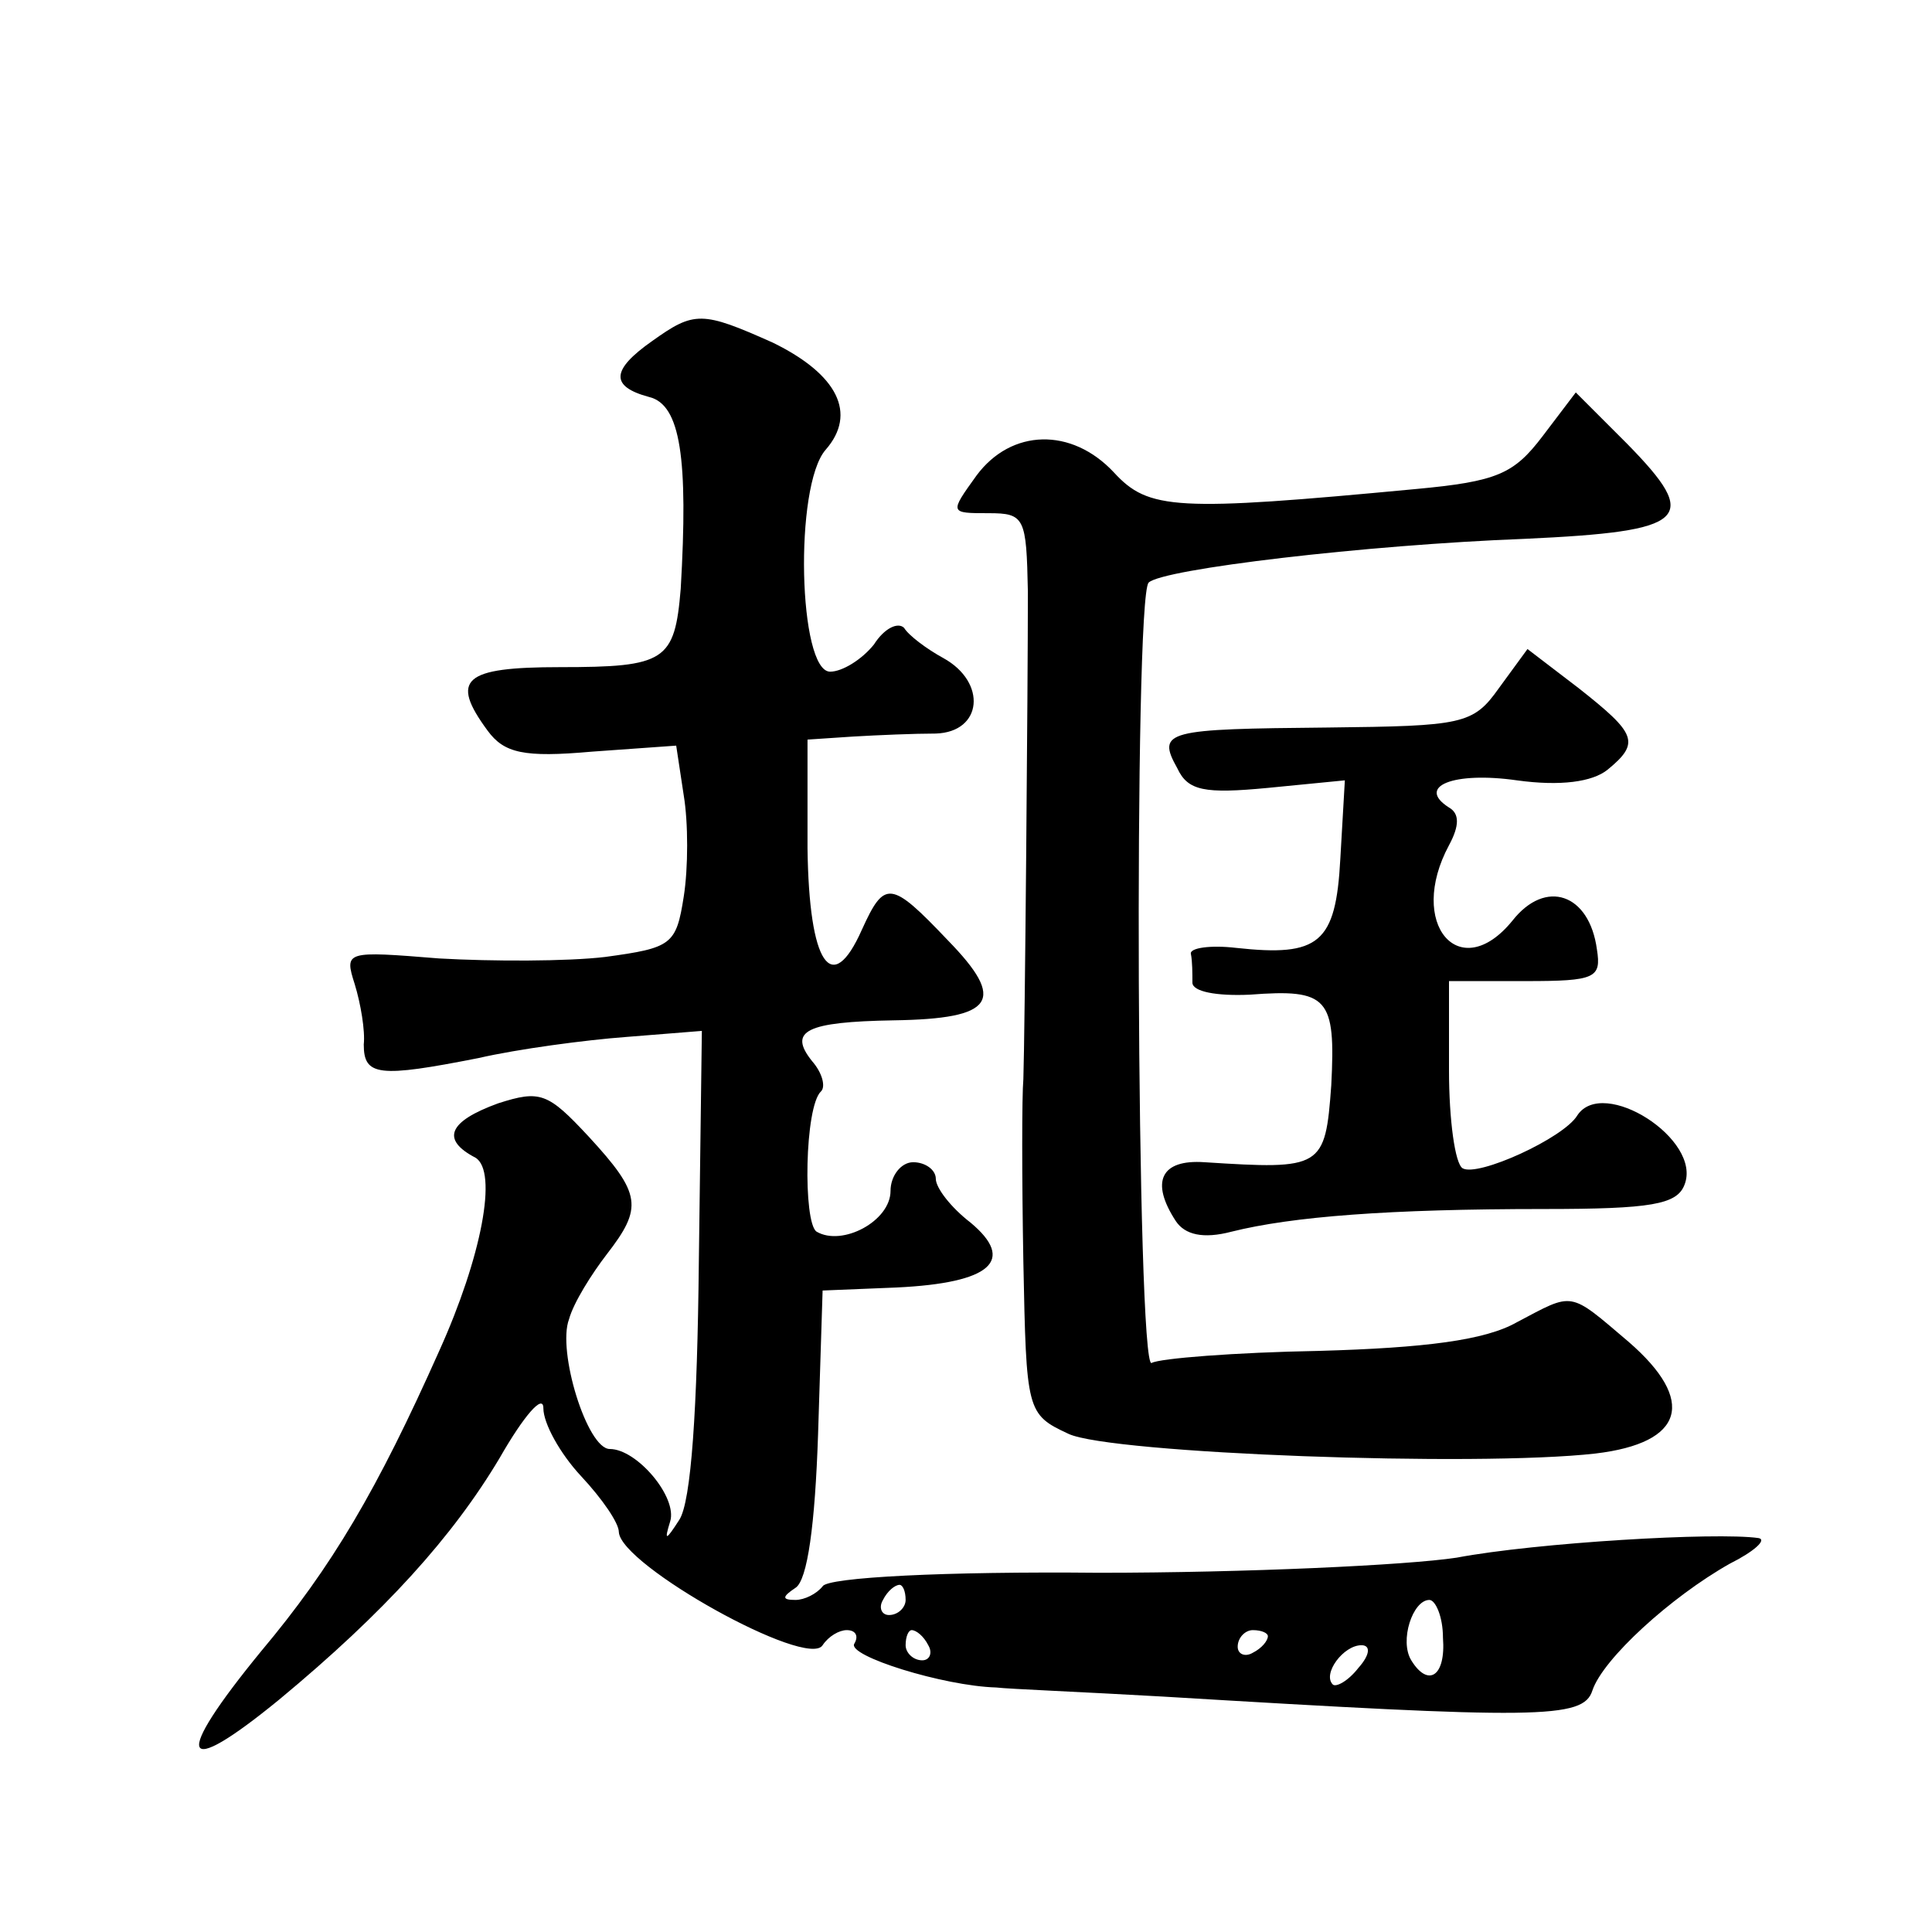
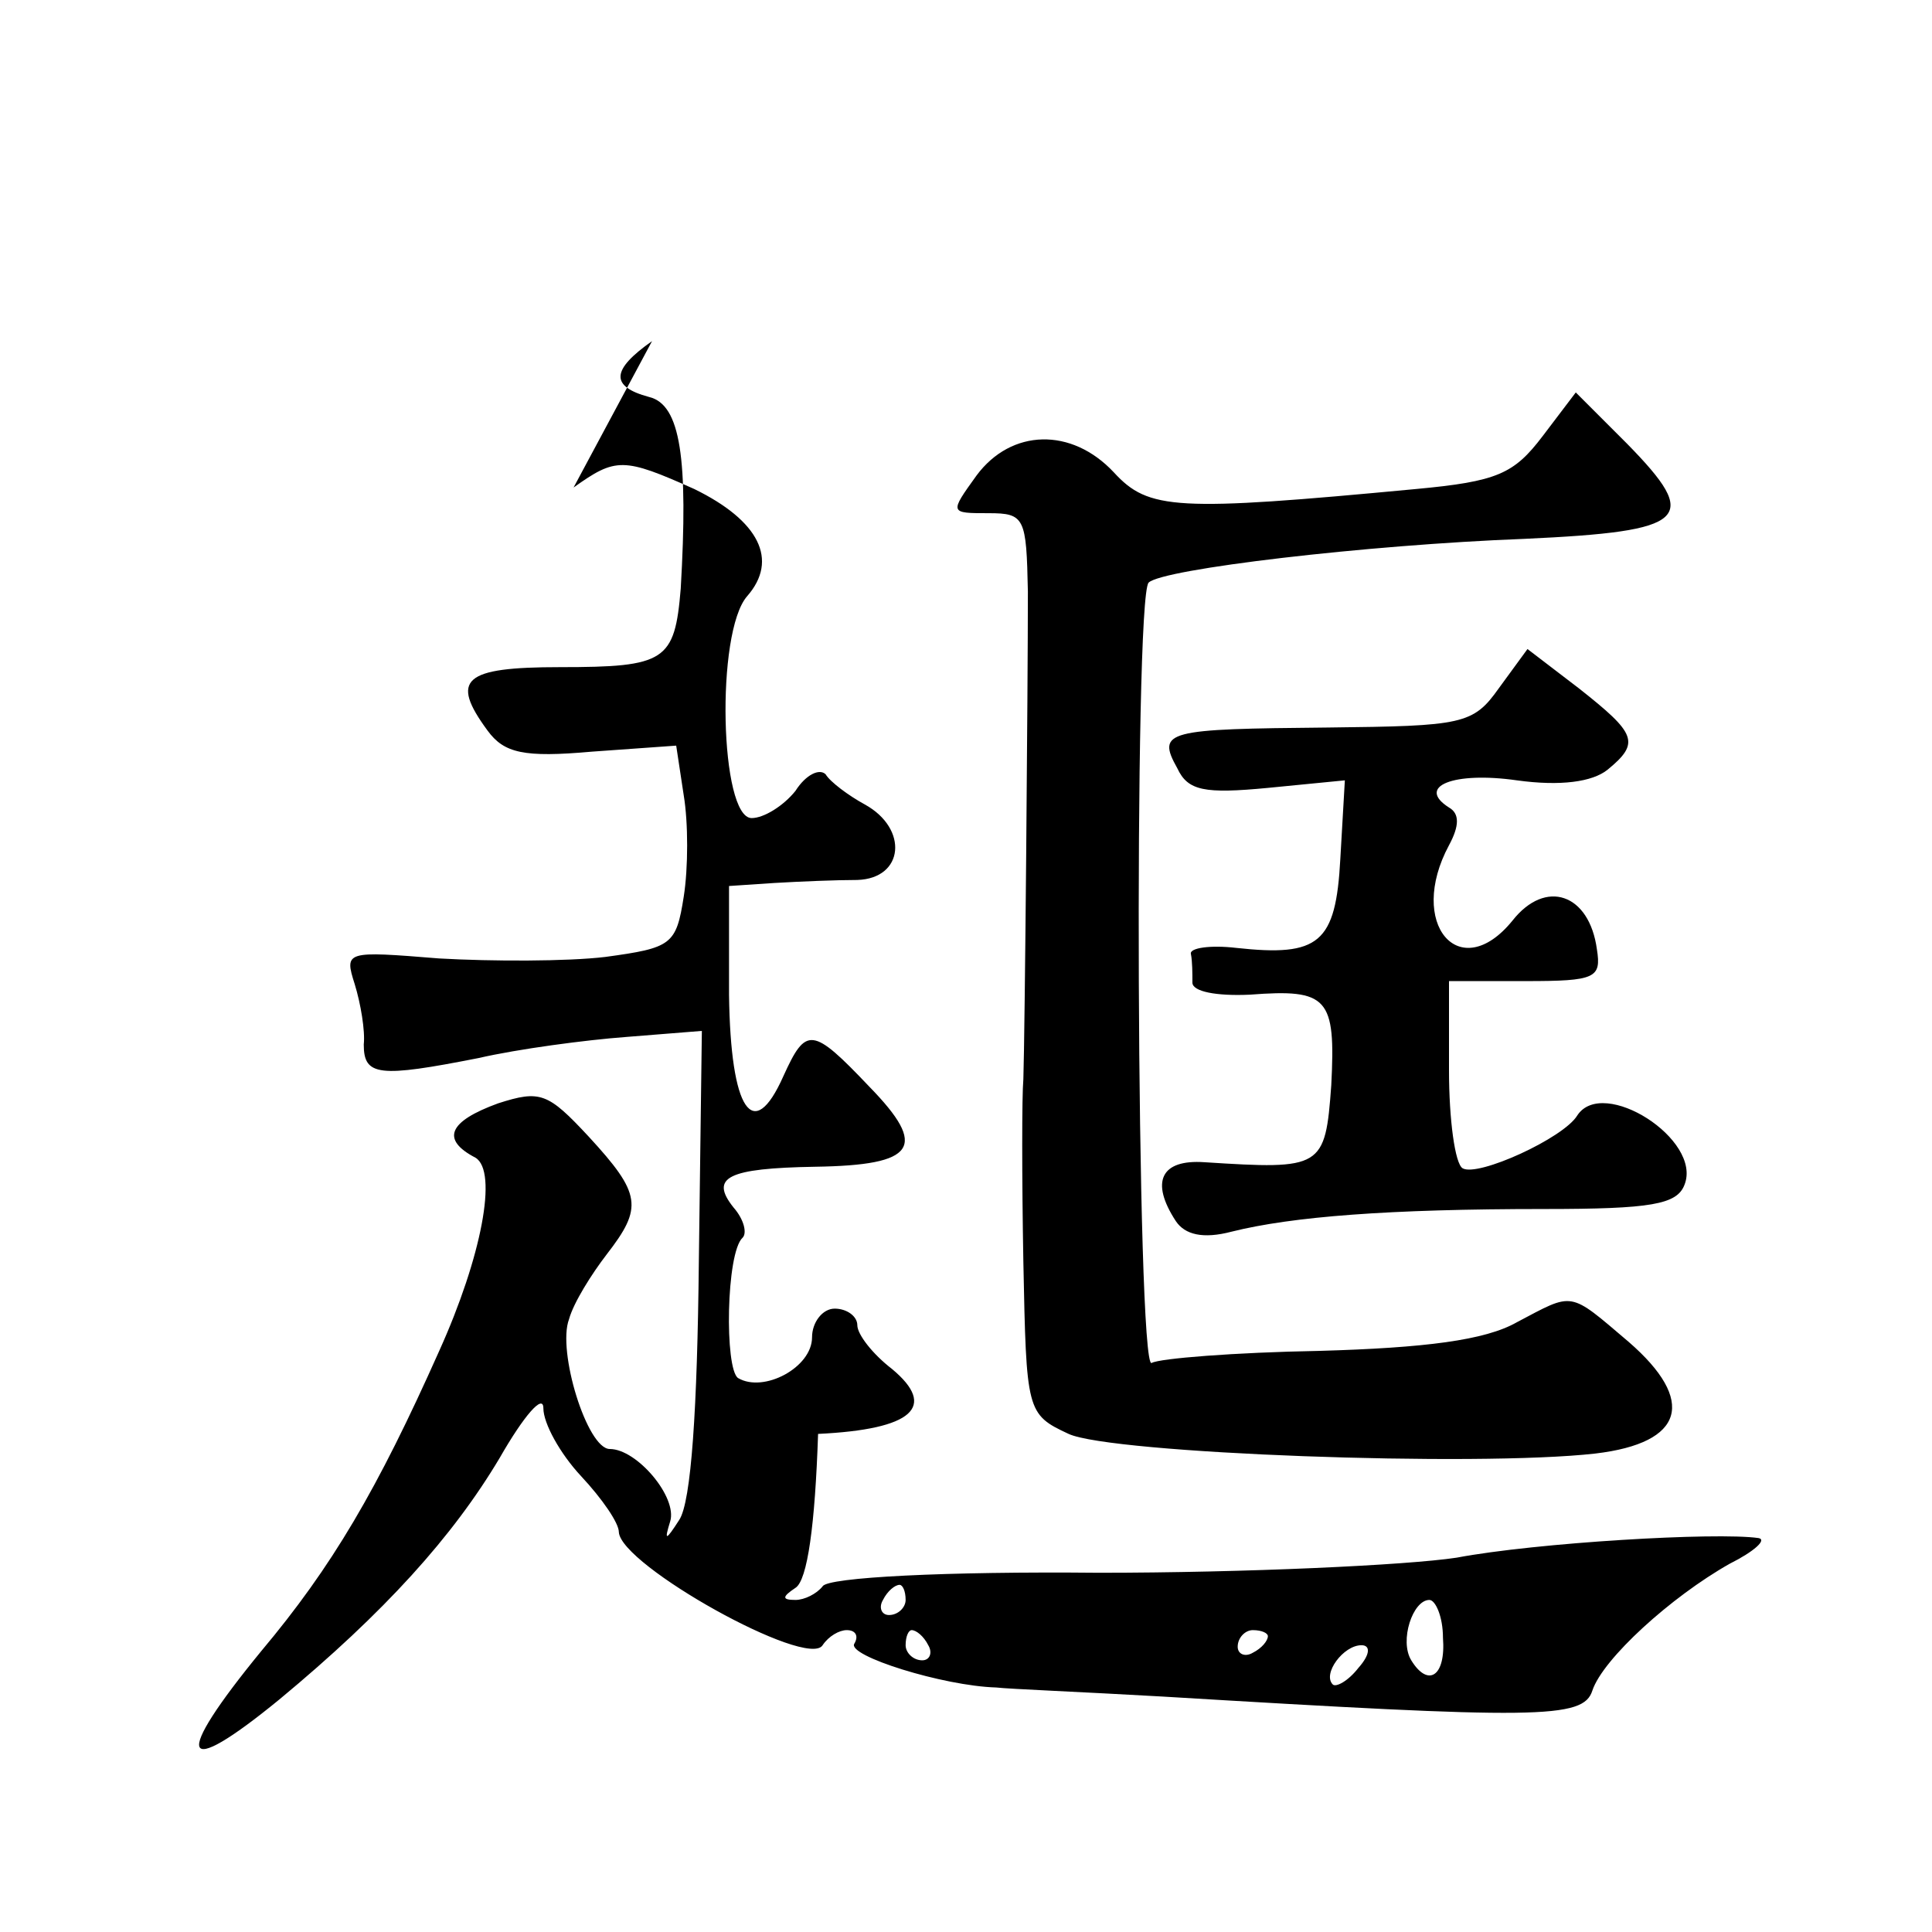
<svg xmlns="http://www.w3.org/2000/svg" version="1.0" width="128pt" height="128pt" viewBox="0 0 128 128" preserveAspectRatio="xMidYMid meet">
  <g transform="translate(0,128) scale(0.1,-0.1)" fill="#0" stroke="none">
-     <path d="M432 1054 c-27 -19 -28 -30 -2 -37 21 -5 26 -41 21 -127 -4 -48 -10 -52 -80 -52 -64 0 -73 -8 -48 -42 11 -15 24 -18 69 -14 l56 4 5 -33 c3 -18 3 -48 0 -67 -5 -32 -8 -34 -52 -40 -25 -3 -75 -3 -110 -1 -62 5 -63 5 -56 -17 4 -13 7 -31 6 -40 0 -21 10 -22 76 -9 26 6 71 12 98 14 l50 4 -2 -153 c-1 -97 -5 -159 -13 -171 -9 -14 -10 -14 -6 -1 5 16 -22 48 -40 48 -15 0 -35 65 -27 86 3 11 15 30 25 43 24 31 23 40 -12 78 -27 29 -32 31 -60 22 -33 -12 -38 -24 -15 -36 15 -9 4 -66 -24 -128 -41 -92 -71 -143 -118 -199 -59 -72 -54 -86 12 -32 70 58 115 108 146 160 16 28 29 43 29 33 0 -10 11 -30 25 -45 14 -15 25 -31 25 -37 1 -22 125 -91 135 -75 4 6 11 10 16 10 6 0 8 -4 5 -9 -5 -8 59 -28 94 -29 8 -1 58 -3 110 -6 249 -15 279 -15 285 4 7 21 52 62 91 84 16 8 25 16 19 17 -28 4 -147 -3 -200 -13 -33 -5 -140 -10 -237 -10 -101 1 -180 -3 -183 -9 -4 -5 -12 -9 -18 -9 -9 0 -9 2 0 8 8 5 13 42 15 102 l3 95 49 2 c63 3 79 18 49 43 -13 10 -23 23 -23 29 0 6 -7 11 -15 11 -8 0 -15 -9 -15 -19 0 -20 -32 -37 -49 -27 -9 6 -8 83 3 93 3 3 1 12 -6 20 -16 20 -4 26 54 27 67 1 75 13 36 53 -38 40 -42 40 -57 7 -20 -45 -35 -23 -36 54 l0 72 30 2 c17 1 41 2 55 2 31 1 34 34 5 50 -11 6 -23 15 -26 20 -4 4 -13 0 -20 -11 -8 -10 -21 -18 -29 -18 -21 0 -24 123 -3 147 21 24 8 50 -35 71 -47 21 -52 21 -80 1z m168 -834 c0 -5 -5 -10 -11 -10 -5 0 -7 5 -4 10 3 6 8 10 11 10 2 0 4 -4 4 -10z m356 -25 c2 -26 -10 -33 -21 -15 -8 13 1 40 12 40 4 0 9 -11 9 -25z m-341 -5 c3 -5 1 -10 -4 -10 -6 0 -11 5 -11 10 0 6 2 10 4 10 3 0 8 -4 11 -10z m225 6 c0 -3 -4 -8 -10 -11 -5 -3 -10 -1 -10 4 0 6 5 11 10 11 6 0 10 -2 10 -4z m60 -21 c-7 -9 -15 -13 -17 -11 -7 7 7 26 19 26 6 0 6 -6 -2 -15z M1022 991 c-19 -25 -30 -30 -84 -35 -159 -15 -177 -14 -200 11 -28 30 -68 29 -91 -2 -18 -25 -18 -25 8 -25 24 0 25 -3 26 -52 0 -63 -2 -295 -3 -323 -1 -11 -1 -65 0 -121 2 -99 2 -101 30 -114 28 -13 270 -22 349 -13 59 7 67 35 22 74 -40 34 -36 33 -74 13 -21 -12 -61 -17 -131 -19 -56 -1 -106 -5 -111 -8 -10 -6 -12 507 -2 517 9 9 144 25 249 29 109 5 117 13 68 63 l-34 34 -22 -29z M993 824 c-17 -24 -24 -25 -113 -26 -107 -1 -114 -2 -100 -27 7 -15 18 -17 60 -13 l51 5 -3 -52 c-3 -56 -14 -65 -69 -59 -17 2 -31 0 -30 -4 1 -5 1 -13 1 -19 0 -6 16 -9 38 -8 52 4 57 -2 54 -60 -4 -55 -6 -56 -84 -51 -29 2 -36 -13 -19 -39 6 -9 18 -12 37 -7 40 10 104 15 207 15 71 0 88 3 93 16 12 30 -54 72 -71 46 -9 -15 -66 -41 -76 -35 -5 3 -9 32 -9 65 l0 59 51 0 c46 0 50 2 47 21 -5 37 -34 47 -56 19 -35 -43 -70 -2 -42 50 7 13 7 21 0 25 -22 14 3 24 45 18 29 -4 50 -1 60 7 22 18 19 24 -19 54 l-34 26 -19 -26z" />
+     <path d="M432 1054 c-27 -19 -28 -30 -2 -37 21 -5 26 -41 21 -127 -4 -48 -10 -52 -80 -52 -64 0 -73 -8 -48 -42 11 -15 24 -18 69 -14 l56 4 5 -33 c3 -18 3 -48 0 -67 -5 -32 -8 -34 -52 -40 -25 -3 -75 -3 -110 -1 -62 5 -63 5 -56 -17 4 -13 7 -31 6 -40 0 -21 10 -22 76 -9 26 6 71 12 98 14 l50 4 -2 -153 c-1 -97 -5 -159 -13 -171 -9 -14 -10 -14 -6 -1 5 16 -22 48 -40 48 -15 0 -35 65 -27 86 3 11 15 30 25 43 24 31 23 40 -12 78 -27 29 -32 31 -60 22 -33 -12 -38 -24 -15 -36 15 -9 4 -66 -24 -128 -41 -92 -71 -143 -118 -199 -59 -72 -54 -86 12 -32 70 58 115 108 146 160 16 28 29 43 29 33 0 -10 11 -30 25 -45 14 -15 25 -31 25 -37 1 -22 125 -91 135 -75 4 6 11 10 16 10 6 0 8 -4 5 -9 -5 -8 59 -28 94 -29 8 -1 58 -3 110 -6 249 -15 279 -15 285 4 7 21 52 62 91 84 16 8 25 16 19 17 -28 4 -147 -3 -200 -13 -33 -5 -140 -10 -237 -10 -101 1 -180 -3 -183 -9 -4 -5 -12 -9 -18 -9 -9 0 -9 2 0 8 8 5 13 42 15 102 c63 3 79 18 49 43 -13 10 -23 23 -23 29 0 6 -7 11 -15 11 -8 0 -15 -9 -15 -19 0 -20 -32 -37 -49 -27 -9 6 -8 83 3 93 3 3 1 12 -6 20 -16 20 -4 26 54 27 67 1 75 13 36 53 -38 40 -42 40 -57 7 -20 -45 -35 -23 -36 54 l0 72 30 2 c17 1 41 2 55 2 31 1 34 34 5 50 -11 6 -23 15 -26 20 -4 4 -13 0 -20 -11 -8 -10 -21 -18 -29 -18 -21 0 -24 123 -3 147 21 24 8 50 -35 71 -47 21 -52 21 -80 1z m168 -834 c0 -5 -5 -10 -11 -10 -5 0 -7 5 -4 10 3 6 8 10 11 10 2 0 4 -4 4 -10z m356 -25 c2 -26 -10 -33 -21 -15 -8 13 1 40 12 40 4 0 9 -11 9 -25z m-341 -5 c3 -5 1 -10 -4 -10 -6 0 -11 5 -11 10 0 6 2 10 4 10 3 0 8 -4 11 -10z m225 6 c0 -3 -4 -8 -10 -11 -5 -3 -10 -1 -10 4 0 6 5 11 10 11 6 0 10 -2 10 -4z m60 -21 c-7 -9 -15 -13 -17 -11 -7 7 7 26 19 26 6 0 6 -6 -2 -15z M1022 991 c-19 -25 -30 -30 -84 -35 -159 -15 -177 -14 -200 11 -28 30 -68 29 -91 -2 -18 -25 -18 -25 8 -25 24 0 25 -3 26 -52 0 -63 -2 -295 -3 -323 -1 -11 -1 -65 0 -121 2 -99 2 -101 30 -114 28 -13 270 -22 349 -13 59 7 67 35 22 74 -40 34 -36 33 -74 13 -21 -12 -61 -17 -131 -19 -56 -1 -106 -5 -111 -8 -10 -6 -12 507 -2 517 9 9 144 25 249 29 109 5 117 13 68 63 l-34 34 -22 -29z M993 824 c-17 -24 -24 -25 -113 -26 -107 -1 -114 -2 -100 -27 7 -15 18 -17 60 -13 l51 5 -3 -52 c-3 -56 -14 -65 -69 -59 -17 2 -31 0 -30 -4 1 -5 1 -13 1 -19 0 -6 16 -9 38 -8 52 4 57 -2 54 -60 -4 -55 -6 -56 -84 -51 -29 2 -36 -13 -19 -39 6 -9 18 -12 37 -7 40 10 104 15 207 15 71 0 88 3 93 16 12 30 -54 72 -71 46 -9 -15 -66 -41 -76 -35 -5 3 -9 32 -9 65 l0 59 51 0 c46 0 50 2 47 21 -5 37 -34 47 -56 19 -35 -43 -70 -2 -42 50 7 13 7 21 0 25 -22 14 3 24 45 18 29 -4 50 -1 60 7 22 18 19 24 -19 54 l-34 26 -19 -26z" />
  </g>
</svg>